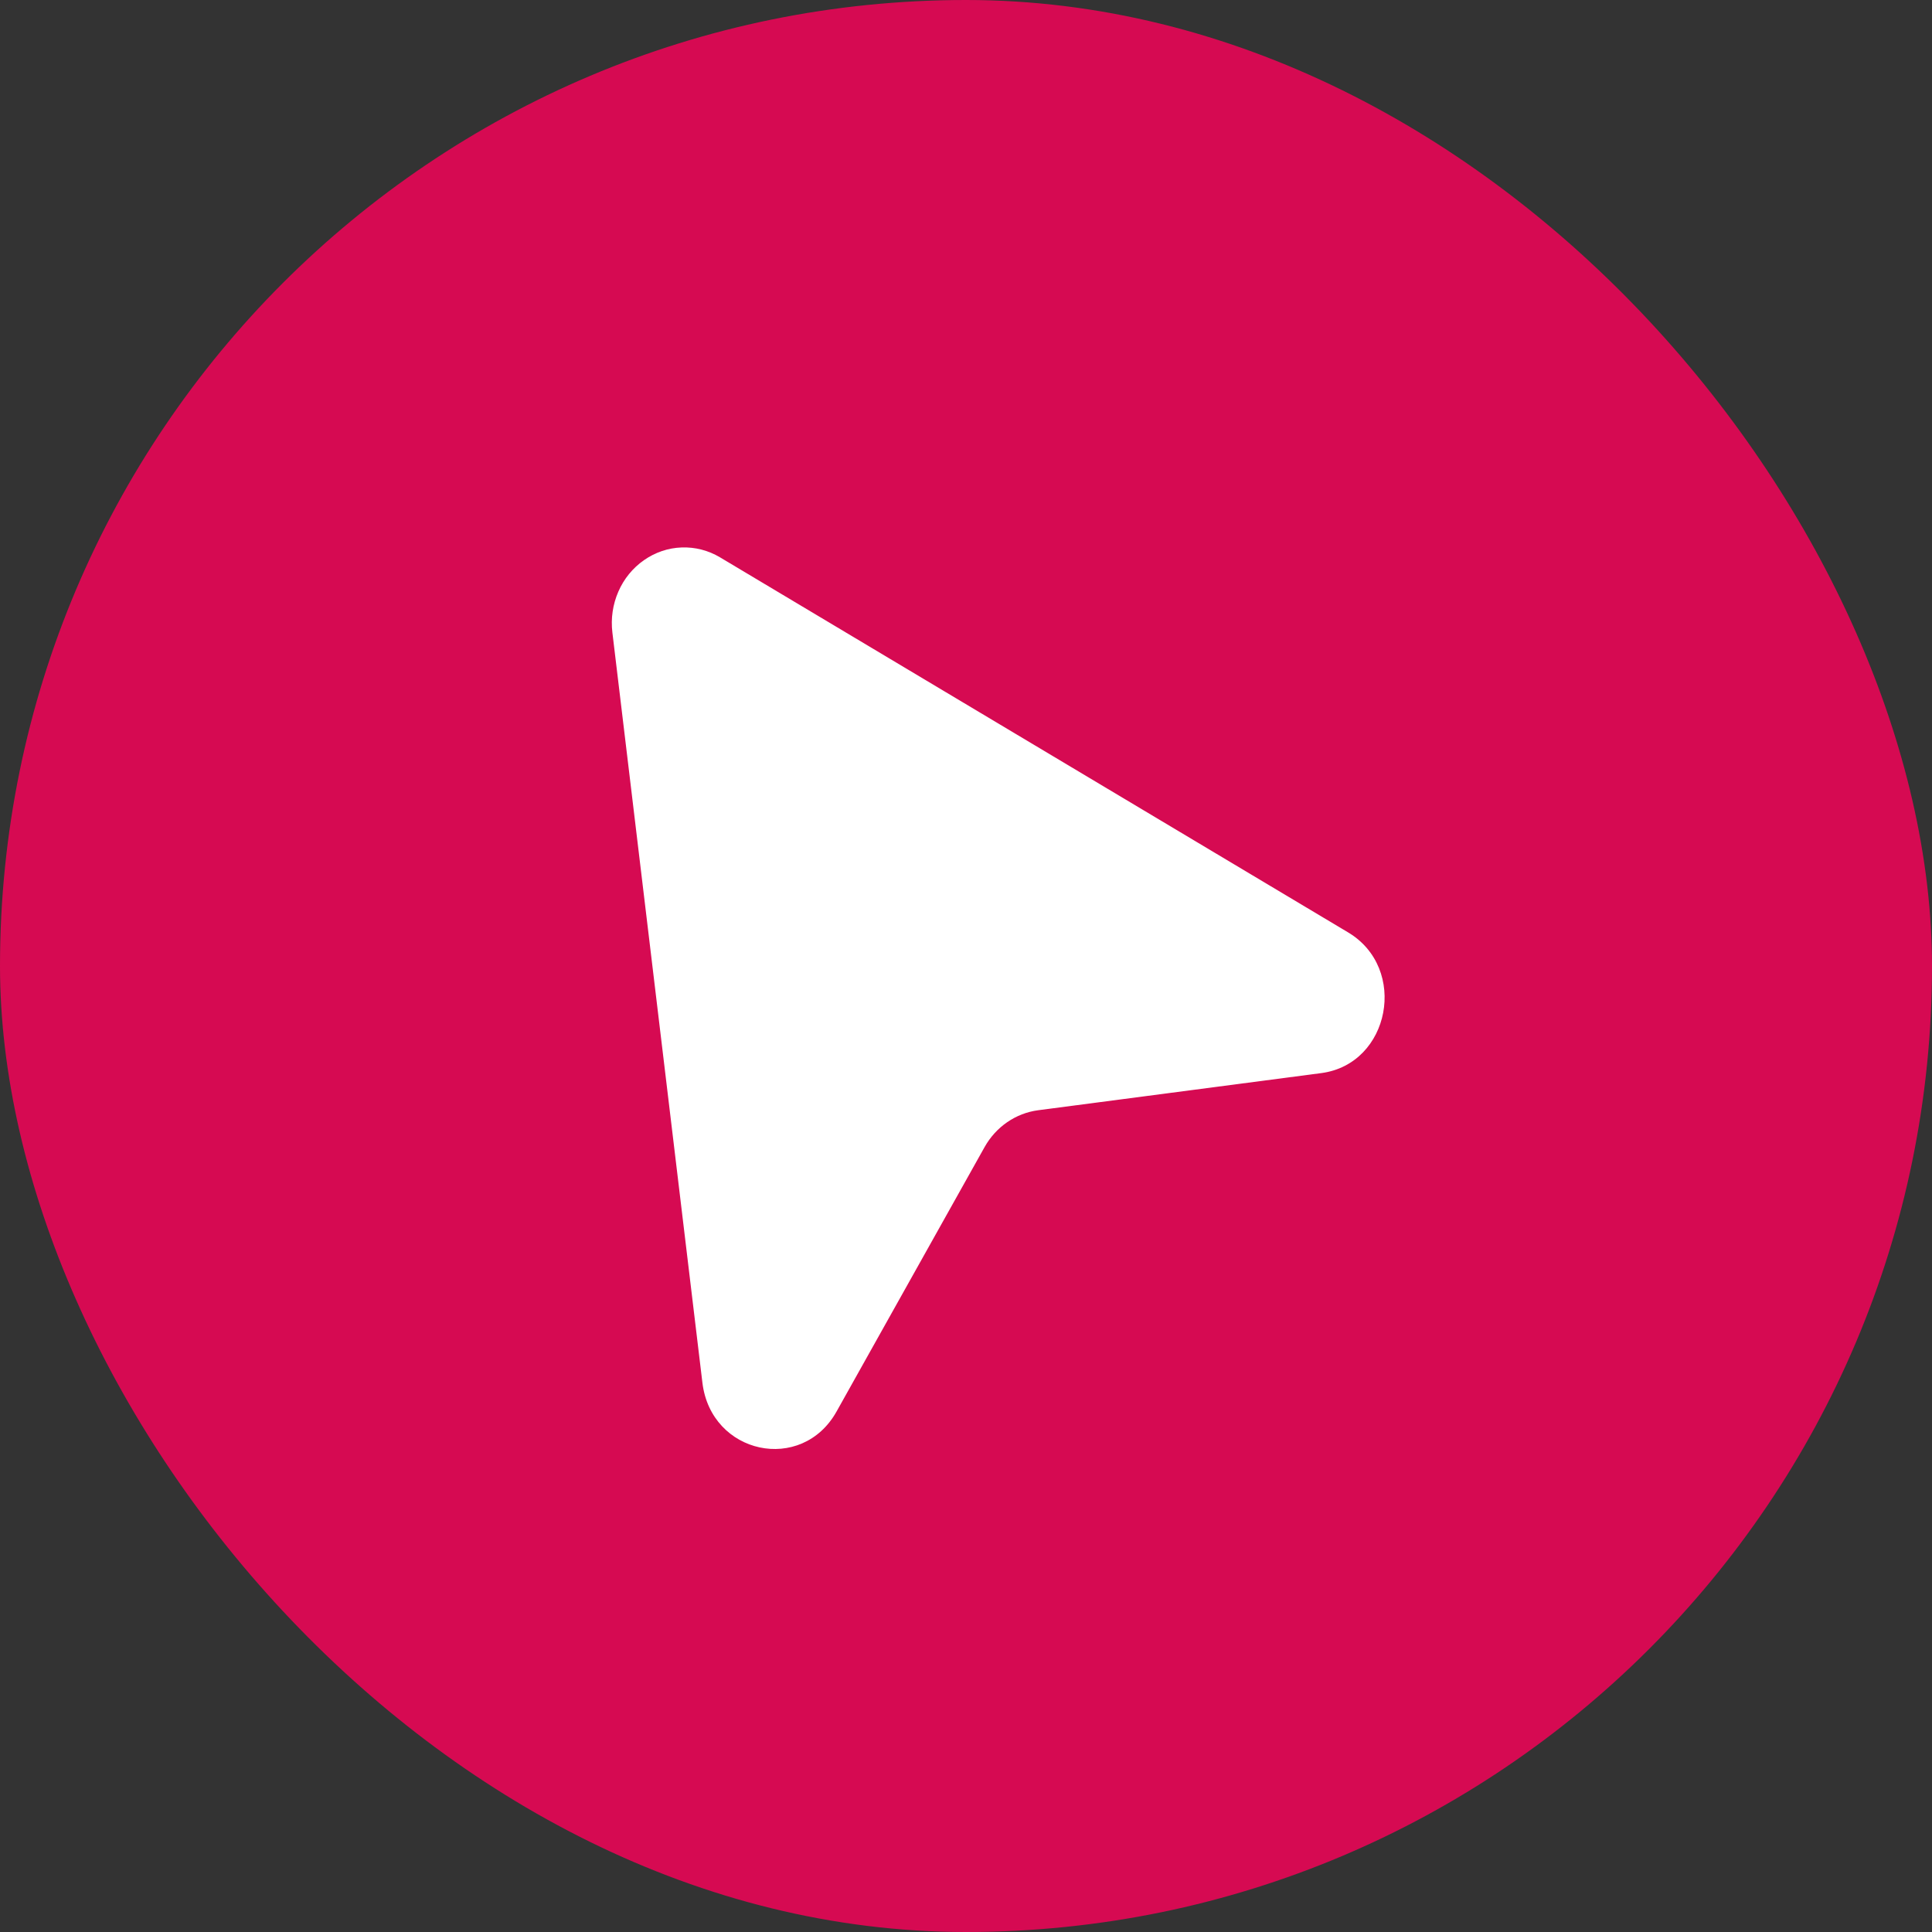
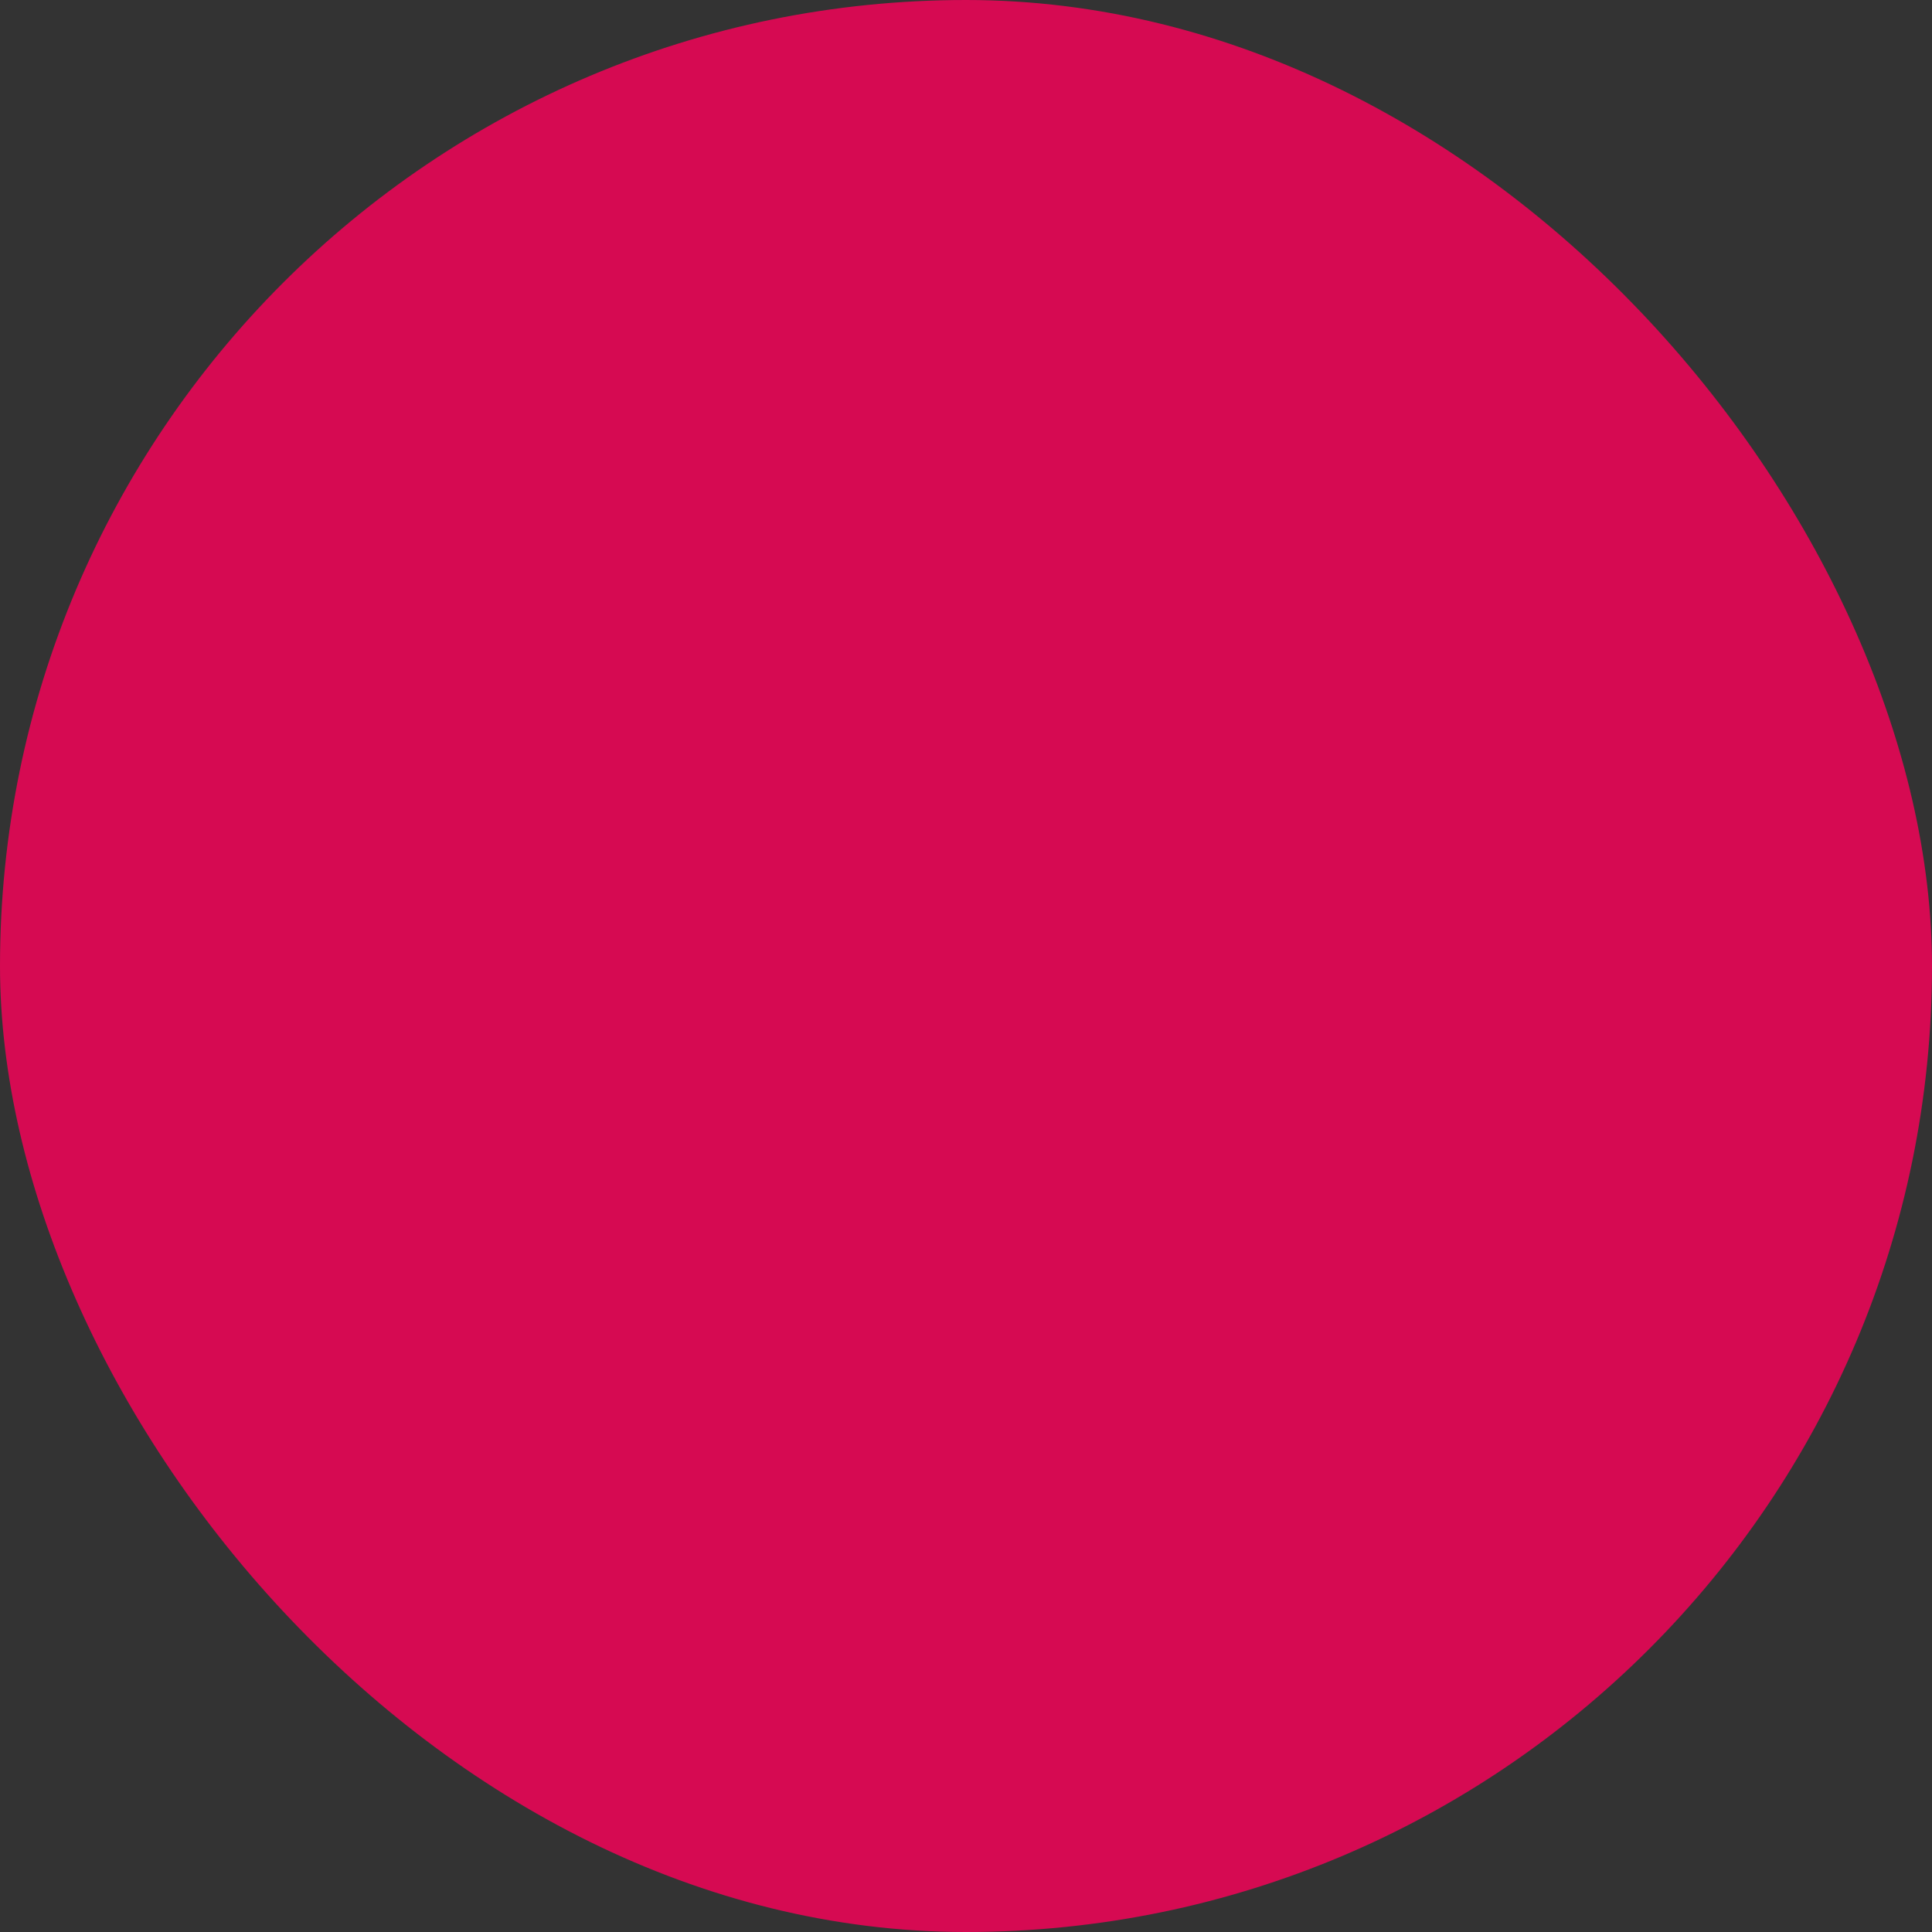
<svg xmlns="http://www.w3.org/2000/svg" width="30" height="30" viewBox="0 0 30 30" fill="none">
  <rect x="0" y="0" width="30" height="30" fill="#333333" stroke="none" />
  <rect width="30" height="30" rx="15" fill="#D60A52" />
  <g clip-path="url(#clip0_311_2273)">
-     <path d="M9.509 9.821C9.483 9.604 9.515 9.385 9.602 9.186C9.688 8.988 9.826 8.819 10 8.698C10.173 8.577 10.375 8.508 10.584 8.501C10.792 8.493 10.999 8.546 11.18 8.654L20.933 14.478C21.87 15.036 21.587 16.522 20.517 16.663L16.118 17.24C15.947 17.263 15.784 17.326 15.64 17.425C15.496 17.524 15.376 17.656 15.289 17.811L12.99 21.918C12.449 22.886 11.041 22.585 10.907 21.471L9.509 9.821Z" fill="white" />
-   </g>
+     </g>
  <defs>
    <clipPath id="clip0_311_2273">
-       <rect width="15" height="15" fill="white" transform="translate(7.5 7.5)" />
-     </clipPath>
+       </clipPath>
  </defs>
</svg>